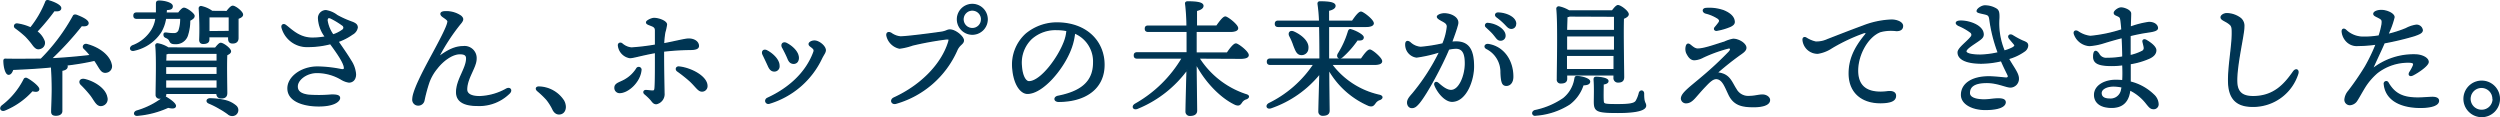
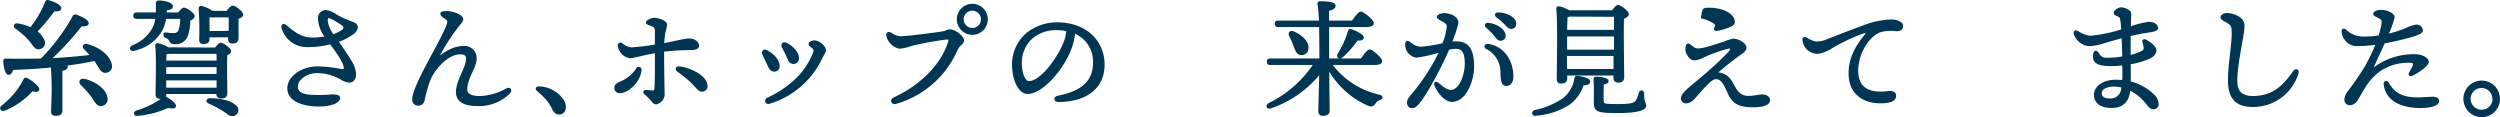
<svg xmlns="http://www.w3.org/2000/svg" preserveAspectRatio="none" viewBox="0 0 517.76 24.27">
  <defs>
    <style>.cls-1{fill:#003553;stroke:#003553;stroke-linejoin:round;stroke-width:0.3px;}</style>
  </defs>
  <g id="レイヤー_2" data-name="レイヤー 2">
    <g id="レイヤー_1-2" data-name="レイヤー 1">
      <path class="cls-1" d="M8,18.5c-.08.42-.57.45-1.33.24a15.53,15.53,0,0,1-5.64,4c-.7.31-1.14-.26-.6-.78A15.83,15.83,0,0,0,5,16.5a.38.38,0,0,1,.55-.21C6.4,16.71,8.07,18,8,18.5ZM12.77,23c0,.54-.47.83-1.19.83s-.84-.29-.84-.73c0-.83.11-3,.11-4.65,0-1.41-.06-3.15-.16-4.63-2.6.26-5.36.41-8.06.52-.18.57-.49,1.09-.93,1S.86,14,.84,12.6c0-.26.13-.34.33-.31,2.61.05,5.05,0,7.34,0a39.59,39.59,0,0,0,6.71-8.95c.07-.18.28-.23.52-.18,1.27.47,2.6,1.12,2.47,1.72-.11.44-.71.47-1.33.39a63.71,63.71,0,0,1-6.37,6.94c3.15-.16,5.93-.42,8.29-.7A14.45,14.45,0,0,0,17.43,10c-.34-.34,0-.91.57-.75,2.94.8,4.7,2.57,5,4.1a1.2,1.2,0,0,1-1,1.57c-.6.1-.94-.21-1.3-.76s-.63-1.06-1.1-1.71c-1.74.41-3.77.75-5.92,1a.35.35,0,0,1,.2.31c0,.41-.36.67-1.11.78ZM3.65,5a9.76,9.76,0,0,1,2.7.81A20.94,20.94,0,0,0,9.5.41.36.36,0,0,1,10,.17c1.25.34,2.6,1,2.55,1.54s-.71.52-1.35.47A44.84,44.84,0,0,1,7.57,6.54,4.27,4.27,0,0,1,9.05,8.36,1.15,1.15,0,0,1,8.3,10c-.55.19-.89-.05-1.33-.57A16.42,16.42,0,0,0,5.31,7.45,22,22,0,0,0,3.23,5.76C2.84,5.5,3.05,4.88,3.65,5ZM22.08,20.12a1.29,1.29,0,0,1-1,1.69c-.94.18-1.35-.86-2.16-2a22.79,22.79,0,0,0-2.1-2.34c-.45-.46-.24-1.09.57-1C19.17,16.81,21.74,18.27,22.08,20.12Z" />
      <path class="cls-1" d="M34.27,3.76a7.92,7.92,0,0,1-1,2.86,8.76,8.76,0,0,1-5.48,3.75c-.73.2-1-.45-.37-.84a7.93,7.93,0,0,0,4.11-3.38,6.32,6.32,0,0,0,.8-2.39h-4c-.34,0-.57-.1-.57-.52s.23-.52.57-.52h4.11c0-.57,0-1.2,0-1.87,0-.42.05-.57.47-.6,1.14,0,2.7.42,2.73,1s-.39.65-1.22.7a6.83,6.83,0,0,1-.06.78H37c.34-.49.83-1,1.09-1,.55,0,2.08,1.14,2.08,1.56s-.39.62-.91.91a9.73,9.73,0,0,1-.52,3.25A2.46,2.46,0,0,1,36.25,9c-.75,0-.88-.2-1.07-.59s-.44-.53-.78-.68S34,7.43,34,7.14s.21-.29.49-.26A9.2,9.2,0,0,0,36.12,7a1.07,1.07,0,0,0,1-.73,7.41,7.41,0,0,0,.34-2.52ZM36.3,22c-.08.42-.78.36-1.48.18a19,19,0,0,1-6.4,1.67c-.57.05-.75-.52-.15-.81a16.49,16.49,0,0,0,5.51-2.76.48.48,0,0,1,.6-.1C35.29,20.71,36.41,21.55,36.3,22ZM44.62,10c.37-.46.81-1,1.09-1,.5,0,2,1.09,2,1.64,0,.29-.37.52-.78.7-.11,2.06,0,6.87,0,7.91,0,.8-.44,1-1.17,1a.79.79,0,0,1-.8-.88v-.05H34.3v.18c0,.57-.42.8-1.2.8a.64.64,0,0,1-.73-.7c0-1.9.19-7.64-.07-10.16a.3.3,0,0,1,.36-.34,5.83,5.83,0,0,1,2.16.85ZM45,11H34.85a2.2,2.2,0,0,1-.52.13c0,.32,0,.92-.06,1.57H45ZM34.27,15.46H45l0-1.71H34.27v1.71ZM45,18.3l0-1.8H34.27l0,1.8ZM47,2.41c.39-.52.88-1.09,1.2-1.09.52,0,2,1.14,2,1.71,0,.37-.44.57-.94.76,0,1.3,0,3.4,0,4.08s-.39,1-1.09,1-.78-.47-.78-.89V7.58H43.22v.6c0,.55-.39.78-1.15.78-.44,0-.67-.23-.67-.7a61.6,61.6,0,0,0-.11-6.53.33.33,0,0,1,.39-.34,5.87,5.87,0,0,1,2.24,1ZM48.86,22a1.09,1.09,0,0,1-.18,1.74,1.24,1.24,0,0,1-1.46-.21c-.47-.33-1-.7-1.66-1.06a18.11,18.11,0,0,0-2.26-1.15c-.55-.2-.5-.78.13-.83a13.89,13.89,0,0,1,3.06.34A5.24,5.24,0,0,1,48.86,22ZM47.51,6.54c0-1,0-2.28,0-3.09H43.24c0,.57,0,1.69,0,2.13v1Z" />
      <path class="cls-1" d="M72.6,12.55a5.87,5.87,0,0,1,1,2.83c0,1.12-.65,1.59-1.33,1.59a4.21,4.21,0,0,1-1.63-.62,10,10,0,0,0-5-1.36c-2.21,0-4.11,1.49-4.11,2.92,0,1.14.91,1.66,2.42,1.84a30,30,0,0,0,4.73-.05c1,0,1.62.1,1.62.6S69.4,21.91,66,21.91c-2.83,0-6.34-.86-6.34-3.61,0-2.32,2.76-4.4,6.11-4.4a27.05,27.05,0,0,1,4.94.55c.55.08.65-.11.65-.37,0-1-1.43-3.07-2.91-5.07a18.25,18.25,0,0,1-4.71.6,5.3,5.3,0,0,1-5.3-3.9c-.13-.52.28-.73.65-.47,1.19.86,2.81,2.68,5.56,2.68a14.46,14.46,0,0,0,2.81-.26A6.78,6.78,0,0,1,66,3.89,1.51,1.51,0,0,1,67.5,2.23a5,5,0,0,1,2.29,1,20.51,20.51,0,0,0,3,1.35c.78.29,1.17.55,1.17,1.12a1.93,1.93,0,0,1-1,1.35,12,12,0,0,1-3,1.54C71,10.1,71.9,11.38,72.6,12.55ZM67.71,4.26a6.93,6.93,0,0,0,1.25,3,7.06,7.06,0,0,0,2-1,.63.63,0,0,0,0-1.07,16.53,16.53,0,0,0-2.34-1.43C68,3.45,67.71,3.66,67.71,4.26Z" />
      <path class="cls-1" d="M105.51,19.23a8.82,8.82,0,0,1-6.63,2.58c-2.18,0-4.29-.52-4.29-2.71,0-2.6,2.08-4.91,2.08-7,0-.78-.54-1-1.43-1-1.66,0-3.61,1.51-4.75,3a9.73,9.73,0,0,0-1.72,3,32.77,32.77,0,0,0-1,3.74,1.17,1.17,0,0,1-1.17.89,1.07,1.07,0,0,1-1.07-1.22c0-1.67,2.4-6.14,3.54-8.27C91,8.68,92.8,5.35,92.8,4.44c0-.37-.68-.73-1.12-1.07-.6-.47-.36-.91.47-.91a5.22,5.22,0,0,1,3.28.91c.49.47.54.76-.21,1.61a40.6,40.6,0,0,0-4.53,7c1.51-1.14,3.23-2.29,5.2-2.29a2.36,2.36,0,0,1,2.68,2.47c0,1.77-1.95,4-1.95,6.37,0,.65.44,1.51,2.73,1.51a12.17,12.17,0,0,0,5.57-1.59C105.64,18.11,106,18.69,105.51,19.23Z" />
      <path class="cls-1" d="M116.72,20.92c.7,1.35.21,2.65-.94,2.65-.57,0-1-.39-1.27-1a10.78,10.78,0,0,0-1.27-2,18.23,18.23,0,0,0-1.88-1.79c-.44-.39-.28-.78.34-.73A6.23,6.23,0,0,1,116.72,20.92Z" />
      <path class="cls-1" d="M132.71,14.58c-.24,2.34-2.63,4.57-4.4,4.57a.94.94,0,0,1-.93-1c0-.91,1.17-1,2.29-1.72a6.77,6.77,0,0,0,2.21-2.19A.45.45,0,0,1,132.71,14.58Zm4.68-4c0,4.74.1,7.8.1,8.71a2,2,0,0,1-1.56,2.16c-.54,0-.75-.39-1.09-.8a11.12,11.12,0,0,0-1.25-1.2c-.39-.31-.21-.7.21-.68s1,.11,1.33.11.49-.08.54-.5c.13-1,.11-5.22.11-7.54-3.07.55-4.58,1.07-5.33,1.07a2.81,2.81,0,0,1-2.34-2.47c-.06-.42.34-.6.67-.37a3.45,3.45,0,0,0,2,.89,48,48,0,0,0,5-.6c0-1,0-2.55,0-3,0-.65-.24-.86-.91-1.12s-.94-.34-.94-.62,1-.78,1.53-.78c1,0,2.55.6,2.55,1.24a11.26,11.26,0,0,1-.36,1.64,19.26,19.26,0,0,0-.24,2.39c2.21-.41,4.48-1,5.21-1,1.17,0,2,.6,2,1.41,0,.52-.6.7-1.8.7A51.93,51.93,0,0,0,137.39,10.57Zm9,7.26a1,1,0,0,1-1,1c-.73,0-1.17-.86-2.36-2a29.41,29.41,0,0,0-2.71-2.16c-.41-.31-.23-.86.34-.78C143,14.14,146.39,15.83,146.39,17.83Z" />
      <path class="cls-1" d="M161.31,13.62a.94.94,0,0,1-.94,1.06c-.52,0-.88-.31-1.19-1s-.81-1.74-1.12-2.37.1-1.12.78-.75C159.85,11.09,161.31,12.32,161.31,13.62Zm7.36-5.1c.93,0,2.23,1.09,2.23,1.87,0,.47-.33.78-.78,1.69a17.55,17.55,0,0,1-10.81,9.28c-.7.19-1-.7-.31-1,4.34-2,7.93-5.17,9.54-9.46.18-.49.13-.68-.21-1s-.73-.47-.73-.78S168.15,8.52,168.67,8.52ZM165.31,12c0,.65-.36,1.09-.93,1.09s-.89-.31-1.17-1-.78-1.67-1.12-2.29.13-1.12.78-.78C163.88,9.53,165.31,10.7,165.31,12Z" />
      <path class="cls-1" d="M186.48,7.66c1.25,0,6.11-.62,8.32-.94,1.19-.15,1.35-.49,1.92-.49,1.15,0,2.78,1.41,2.78,2.13s-.8.78-1.35,2a19.68,19.68,0,0,1-12.58,11c-.86.26-1.25-.67-.39-1.06,6-2.76,10-7.28,11.31-11.57.21-.71.1-.73-.6-.68A66.78,66.78,0,0,0,189,9.3a13,13,0,0,1-2.7.65,3.39,3.39,0,0,1-2.57-2.47c-.16-.65.23-.88.8-.57A3.93,3.93,0,0,0,186.48,7.66ZM198.31,4a3.06,3.06,0,1,1,3.07,3.06A3.07,3.07,0,0,1,198.31,4Zm5,0a1.94,1.94,0,1,0-1.92,1.94A1.92,1.92,0,0,0,203.3,4Z" />
      <path class="cls-1" d="M228.62,13.41c0,5-4,7.56-9.36,7.56-.91,0-1-.8-.15-1,4.5-.88,7.41-2.78,7.41-7a6.41,6.41,0,0,0-4-6.19,12.59,12.59,0,0,1-.73,3.19c-1.51,4.17-5.85,9.34-9,9.34-1.38,0-2.73-1.9-3-5a8.51,8.51,0,0,1,2.72-7.23,10,10,0,0,1,6.38-2.31C225.14,4.8,228.62,8.73,228.62,13.41ZM221,6.31a11.44,11.44,0,0,0-2.18-.21A7.5,7.5,0,0,0,213.57,8a6.92,6.92,0,0,0-2.06,5.73c.14,2,.84,3.22,1.59,3.22,2.5,0,6.24-5.07,7.46-8.55A8.14,8.14,0,0,0,221,6.31Z" />
-       <path class="cls-1" d="M248.25,12A18.29,18.29,0,0,0,258,19.62c.83.21.55.63.1.81a1.69,1.69,0,0,0-1,.75c-.34.52-.57.65-1.22.42-2.71-1.25-6-4.32-8.19-8.5,0,3,.1,8.91.1,9.82,0,.6-.44.94-1.3.94a.74.74,0,0,1-.83-.78c0-.94.13-5.67.21-8.76a23.86,23.86,0,0,1-10.3,8.08c-.8.34-1.17-.36-.44-.8a26.29,26.29,0,0,0,9.78-9.6h-9.39c-.34,0-.57-.1-.57-.52s.23-.52.57-.52h10.37c0-1.11,0-2.78,0-4.49H237.8c-.34,0-.57-.11-.57-.53s.23-.51.57-.51h8.06A41.34,41.34,0,0,0,245.58.8c-.06-.24.1-.39.36-.39,1.74,0,3.17.15,3.17.8,0,.44-.54.76-1.35.94,0,.65,0,1.9,0,3.28H252c.6-.86,1.36-1.88,1.77-1.88s2.52,1.62,2.52,2.29c0,.37-.46.63-1.5.63h-7.1V11h6.5c.57-.86,1.35-1.87,1.77-1.87s2.52,1.61,2.52,2.29c0,.36-.44.62-1.51.62Z" />
      <path class="cls-1" d="M275.71,13.3a16.91,16.91,0,0,0,9.91,6.45c.83.18.62.65.13.83a1.88,1.88,0,0,0-1,.76c-.37.52-.6.67-1.25.47a17.43,17.43,0,0,1-8.35-7.55c0,3.18.08,7.83.08,8.66,0,.6-.39.91-1.25.91a.71.71,0,0,1-.8-.78c0-.85.13-4.94.2-7.93a22.3,22.3,0,0,1-10.11,7.15c-.81.32-1.15-.39-.42-.8a23.65,23.65,0,0,0,9.31-8.17h-9.07c-.34,0-.58-.1-.58-.52s.24-.52.58-.52H273.4c0-.67,0-3.84-.06-6.81h-8.6c-.34,0-.58-.1-.58-.52s.24-.52.58-.52h8.58A33.27,33.27,0,0,0,273,.77c0-.23.11-.36.34-.36,1.74,0,3.12.15,3.12.8,0,.44-.55.73-1.35.91,0,.5,0,1.33,0,2.29h5c.58-.86,1.33-1.87,1.75-1.87s2.52,1.61,2.52,2.29c0,.36-.47.62-1.51.62h-7.75c0,2.57,0,5.59,0,6.27v.54h6.83c.58-.85,1.33-1.87,1.75-1.87s2.41,1.64,2.41,2.29c0,.39-.46.62-1.43.62ZM268,9.43a12.06,12.06,0,0,0-.86-2c-.28-.58.05-1.09.78-.78,1.56.7,3.1,2,2.91,3.4a1.26,1.26,0,0,1-1.48,1.2C268.64,11.14,268.4,10.42,268,9.43Zm11.73-3.25c.93.23,2.57,1.09,2.57,1.56s-.44.55-1.22.49A19.34,19.34,0,0,1,278,11.74c-.6.5-1.15.11-.83-.54a18.54,18.54,0,0,0,2.13-4.68C279.38,6.28,279.51,6.1,279.77,6.18Z" />
      <path class="cls-1" d="M305.14,13.77c0,3-1.64,7.18-4.42,7.18-1.4,0-2.91-1.8-3.51-3.3-.15-.39.11-.78.6-.39s1.61,1.5,2.7,1.5c1.82,0,3-3.19,3-5.59,0-1.63-.26-3.22-2-3.22a7.68,7.68,0,0,0-1.51.21c-1.43,3.46-4.55,9.25-6.14,11.15-.6.7-.93.94-1.46.94s-.85-.47-.85-1,.31-1,1-1.76a43.19,43.19,0,0,0,5.69-8.82,28.41,28.41,0,0,1-4.86,1.12,2.55,2.55,0,0,1-2.21-2.63c0-.59.34-.7.83-.33a3.59,3.59,0,0,0,2.24,1,33.07,33.07,0,0,0,4.6-.73,12.3,12.3,0,0,0,.94-3.59c0-.55-.34-.83-.91-1.14-1-.53-1.15-.71-1.15-.92s.65-.57,1.41-.57c1.32,0,3,.78,2.73,2.08-.24,1-.76,2.42-1.28,3.83a6.23,6.23,0,0,1,1-.08C304.1,8.73,305.14,10.29,305.14,13.77Zm8.14,2.11c0,1.12-.55,1.77-1.3,1.77s-1-.5-1.09-2.63a5.44,5.44,0,0,0-3-5c-.57-.31-.26-.86.34-.78C311.33,9.72,313.28,12.52,313.28,15.88Zm-5.43-10.3a.39.39,0,0,1,.31-.7c1.69.13,3.51,1.27,3.51,2.5a.87.87,0,0,1-.89.91c-.59,0-.78-.45-1.37-1.15C309,6.62,308.37,6.08,307.85,5.58Zm6-.65a.83.83,0,0,1-.86.91c-.39,0-.65-.21-1.14-.75A13.71,13.71,0,0,0,310,3.47c-.41-.31-.23-.75.26-.75C311.88,2.75,313.88,3.6,313.88,4.93Z" />
      <path class="cls-1" d="M329.19,16.89c0,.44-.44.62-1.35.65a8,8,0,0,1-2.83,4,14.93,14.93,0,0,1-6.95,2.28c-.62.16-.88-.62-.18-.88a16.22,16.22,0,0,0,5.95-2.52,6.56,6.56,0,0,0,2.35-4c.07-.39.07-.55.46-.55C327.74,15.93,329.19,16.37,329.19,16.89Zm-4.76-.6c0,.6-.36.86-1.17.86a.64.64,0,0,1-.7-.73c0-2.41.23-11.54-.1-14.61,0-.21.15-.36.39-.36a6.43,6.43,0,0,1,2.08.83h9c.39-.52.86-1.09,1.15-1.09.54,0,2.1,1.19,2.1,1.76,0,.37-.49.63-1,.84-.11,2.78.05,10.76.05,12.17,0,.8-.44,1-1.15,1a.78.78,0,0,1-.78-.88v-.58h-9.88Zm.63-13a3,3,0,0,1-.57.15c0,.55-.06,1.72-.08,2.89h10c0-1.3,0-2.39,0-3Zm-.65,7.15h10V7.4h-10v3.07Zm9.9,4,0-3h-9.93l0,3Zm6.48,7.44c0,.7-1.25,1.38-5.7,1.38S330.23,23,330.23,21c0-.81.08-3-.05-4.5,0-.36.08-.47.44-.47.52,0,2.37.18,2.37.76,0,.31-.34.49-1,.59,0,1-.05,2.5,0,3.38s.06.94,3.1.94c2.6,0,3.46-.23,3.79-.75a6,6,0,0,0,.65-1.64c.16-.63.84-.55.84.08C340.35,21.47,340.79,21.23,340.79,21.91Z" />
-       <path class="cls-1" d="M366.45,20.71c0,1.1-1.87,1.36-3.2,1.36-2.36,0-4.11-.29-5.17-2.55-.81-1.69-1.28-3.17-2.6-3.28-.73,0-1.33.52-2.34,1.59-2.19,2.26-2.65,3.43-4,3.43a.91.91,0,0,1-.88-.83c0-1.12,1.87-2.37,4.47-4.6a72.29,72.29,0,0,0,5.36-5c.57-.65.39-.93-.08-.93a30.11,30.11,0,0,0-5.33,1.92,4.2,4.2,0,0,1-1.77.52c-.73,0-1.17-.6-1.56-1.38a2.2,2.2,0,0,1-.05-1.48c.13-.34.34-.42.7-.15s.91.83,1.54.85c1.32.06,4.11-1,5.61-1.43a7.28,7.28,0,0,1,1.8-.59c1.17,0,2.6.93,2.6,1.74,0,.62-.78,1.06-1.43,1.53-1.87,1.35-3.59,2.78-4.61,3.69,2.68.16,3,1.88,4,3.38A2.88,2.88,0,0,0,362.32,20c1,0,2-.29,2.59-.29C365.77,19.67,366.45,20.19,366.45,20.71ZM353.27,1.78a8.83,8.83,0,0,1,3.69.47c1.51.63,2.18,1.43,2.18,2.32,0,.31-.23.62-.91.91a12.79,12.79,0,0,1-2.73.78c-.39,0-.49-.29-.28-.55a12.71,12.71,0,0,0,.8-1c.21-.34.24-.54-.15-.91a8.33,8.33,0,0,0-2.66-1.14C352.64,2.43,352.64,1.86,353.27,1.78Z" />
+       <path class="cls-1" d="M366.45,20.71c0,1.1-1.87,1.36-3.2,1.36-2.36,0-4.11-.29-5.17-2.55-.81-1.69-1.28-3.17-2.6-3.28-.73,0-1.33.52-2.34,1.59-2.19,2.26-2.65,3.43-4,3.43a.91.91,0,0,1-.88-.83c0-1.12,1.87-2.37,4.47-4.6a72.29,72.29,0,0,0,5.36-5c.57-.65.39-.93-.08-.93a30.11,30.11,0,0,0-5.33,1.92,4.2,4.2,0,0,1-1.77.52c-.73,0-1.17-.6-1.56-1.38a2.2,2.2,0,0,1-.05-1.48c.13-.34.34-.42.7-.15s.91.83,1.54.85c1.32.06,4.11-1,5.61-1.43a7.28,7.28,0,0,1,1.8-.59c1.17,0,2.6.93,2.6,1.74,0,.62-.78,1.06-1.43,1.53-1.87,1.35-3.59,2.78-4.61,3.69,2.68.16,3,1.88,4,3.38A2.88,2.88,0,0,0,362.32,20c1,0,2-.29,2.59-.29C365.77,19.67,366.45,20.19,366.45,20.71ZM353.27,1.78a8.83,8.83,0,0,1,3.69.47c1.51.63,2.18,1.43,2.18,2.32,0,.31-.23.62-.91.91a12.79,12.79,0,0,1-2.73.78c-.39,0-.49-.29-.28-.55c.21-.34.24-.54-.15-.91a8.33,8.33,0,0,0-2.66-1.14C352.64,2.43,352.64,1.86,353.27,1.78Z" />
      <path class="cls-1" d="M376,8.73a5.4,5.4,0,0,0,2.5-.5c1.61-.62,4.58-1.79,7.33-2.8a17.92,17.92,0,0,1,5.93-1.25c1,0,2.24.44,2.24,1.19,0,.57-.34.94-1.25.94a8.65,8.65,0,0,0-3.33.21c-2.65,1-4.73,4.78-4.73,8.11,0,3.95,2.81,4.81,6.24,4.39,1.09-.13,1.64.21,1.61.84,0,.91-.91,1.24-2.18,1.35-4.4.36-7.36-1.85-7.36-6,0-3.07,1.3-5.48,3.28-7.9.46-.58.23-.7-.34-.55a37.56,37.56,0,0,0-6.58,3.1A7.19,7.19,0,0,1,376.49,11a3,3,0,0,1-3.05-2.78c0-.37.24-.52.6-.32A6.12,6.12,0,0,0,376,8.73Z" />
-       <path class="cls-1" d="M419.91,9.46a1.49,1.49,0,0,1-.65,1.09,10.63,10.63,0,0,1-3.36,1.58c1,1.77,2.08,3.07,2.08,4.09A1.67,1.67,0,0,1,416.4,18c-.94,0-2.68-.94-4.92-.94s-3.64.6-3.64,2.21c0,1.35,2.39,1.61,4.42,1.35,1.48-.18,3-.28,3,.55s-1.3,1.48-4.09,1.48c-2.6,0-4.91-1.12-4.91-3,0-2.24,2.13-3.72,5.64-3.72,1.3,0,3.23.26,3.59.26s.6-.21.41-.65-.83-1.64-1.4-3a19,19,0,0,1-4.13.52c-2.89,0-4.81-.73-4.81-2.21,0-.86,1.89-2.13,2.68-3.17a.69.69,0,0,0-.06-1,11.7,11.7,0,0,0-2.47-1.41c-.78-.36-.72-.88.39-.88,1.85,0,4.6,1,4.6,2.75,0,.6-.44.91-1.53,1.64-.81.55-2.05,1.33-2.05,1.85s1.17.81,3,.81a17.86,17.86,0,0,0,3.77-.5A31,31,0,0,1,412.13,4c-.08-.68-.31-.94-.78-1.07-.81-.23-1.85-.34-1.85-.62,0-.47,1-1.07,1.57-1.07a4.56,4.56,0,0,1,2.26.6c.54.29.65.75.62,1.87a14.84,14.84,0,0,0,1.12,6.89,9.11,9.11,0,0,0,1.77-.67c.47-.29.6-.47.36-.78s-.6-.7-1-1.2.05-.91.62-.54a16.77,16.77,0,0,0,1.95,1.06C419.59,8.81,419.91,8.91,419.91,9.46Z" />
      <path class="cls-1" d="M446.92,21.6a.88.88,0,0,1-.86.88c-.6,0-.83-.26-1.43-1a9.79,9.79,0,0,0-3.56-2.91c-.24,2.21-1.28,3.64-3.74,3.64s-3.51-1.14-3.51-2.55c0-1.89,2.08-3,4.36-3a13.77,13.77,0,0,1,1.48.08c.06-1,.06-2.11,0-3.36a16.5,16.5,0,0,1-2.36.16c-2.79,0-3.67-.57-3.67-1.79s.42-1.41,1-.58a1.72,1.72,0,0,0,1.71.94,18.35,18.35,0,0,0,3.33-.29c0-1-.05-2.54-.13-4.08-1.71.44-3.2.89-3.93,1.12a12.62,12.62,0,0,1-2.88.55A3.52,3.52,0,0,1,429.63,7c-.13-.47.21-.7.67-.44a5.65,5.65,0,0,0,2.63,1,30.19,30.19,0,0,0,6.55-1.37c-.07-.89-.15-1.67-.23-2.16s-.26-.6-.7-.81c-.26-.13-.65-.21-.65-.55s.8-1,1.4-1,1.93.49,1.93,1.14-.06,1.85-.08,2.86a18.49,18.49,0,0,1,3.9-1c1.14,0,1.74.58,1.74,1.15s-1.33.7-2.52.88c-1,.16-2.11.39-3.15.65,0,1.07,0,2.42,0,4.21a10.45,10.45,0,0,0,2.58-.91.78.78,0,0,0,.41-.83c-.05-.36-.18-.81-.26-1.17s.24-.49.6-.28c.94.54,2,1.35,2,2.05s-.52,1.2-1.25,1.56a15.59,15.59,0,0,1-4.06,1.19c0,1.44,0,2.79,0,3.83A10.46,10.46,0,0,1,446,19.67,2.7,2.7,0,0,1,446.92,21.6ZM439.54,18a8.45,8.45,0,0,0-1.85-.21c-1.4,0-2.57.6-2.57,1.48s.7,1.27,1.74,1.27a2.32,2.32,0,0,0,2.55-1.92C439.46,18.45,439.48,18.24,439.54,18Z" />
      <path class="cls-1" d="M461.12,2.85a4.79,4.79,0,0,1,2.91,1,2,2,0,0,1,.65,1.72c.05,1.43-1.64,8.24-1.46,11.57.13,2.42,1.72,2.89,3.41,2.89,4.42,0,6.63-2.68,8.37-5.15.49-.7,1.09-.39.86.36A9.66,9.66,0,0,1,466.81,22c-2.65.05-5.1-.73-5.23-4.91-.1-3.17.76-7.39.76-10.2,0-.93,0-1.5-.5-1.89-.78-.7-1.82-.89-1.82-1.41C460,3.29,460.49,2.88,461.12,2.85Z" />
      <path class="cls-1" d="M492.26,15.07a13.37,13.37,0,0,0-2.34,2.65c-.59.91-1.53,2.63-1.82,3.05a1.8,1.8,0,0,1-1.43.88,1,1,0,0,1-1-1,3.13,3.13,0,0,1,.78-1.79,56.94,56.94,0,0,0,3.43-5,36.64,36.64,0,0,0,2.29-4.76,27.34,27.34,0,0,1-3.8.29,2.86,2.86,0,0,1-2.18-.7,3.29,3.29,0,0,1-1.09-2.19c0-.41.28-.57.65-.28a5.23,5.23,0,0,0,3.85,1.5,17.29,17.29,0,0,0,3.14-.26,16.22,16.22,0,0,0,.6-2.31c.13-.91.05-1.12-.49-1.43-.7-.39-1.2-.52-1.2-.86s.63-.67,1.54-.67c1.11,0,2.6.67,2.6,1.37a17.4,17.4,0,0,1-1.33,3.62,24.5,24.5,0,0,0,3.85-1.23,6.53,6.53,0,0,1,2.08-.7,1.16,1.16,0,0,1,1.25,1c0,.49-.6.75-1.67,1.12a59.77,59.77,0,0,1-6.21,1.48c-.7,1.64-1.67,3.59-2.55,5.61a13.63,13.63,0,0,1,9.36-3.06c1.25.13,2.29.72,2.29,1.43s-2.08,2.13-3.17,2.67c-.58.29-.89,0-.58-.52a9,9,0,0,0,.68-1.24c.26-.6.1-.84-.7-.89A10.47,10.47,0,0,0,492.26,15.07ZM505,20.87c0,.88-1.48,1.35-3.72,1.35-3.77,0-7.12-1.35-7.46-4.81a.39.39,0,0,1,.73-.26c1.43,2.5,3.32,3.17,6.21,3.17,1.12,0,2.34-.13,3-.13S505,20.35,505,20.87Z" />
      <path class="cls-1" d="M510.33,20.48A3.64,3.64,0,1,1,514,24.12,3.65,3.65,0,0,1,510.33,20.48Zm6,0a2.4,2.4,0,1,0-2.4,2.39A2.39,2.39,0,0,0,516.37,20.48Z" />
    </g>
  </g>
</svg>